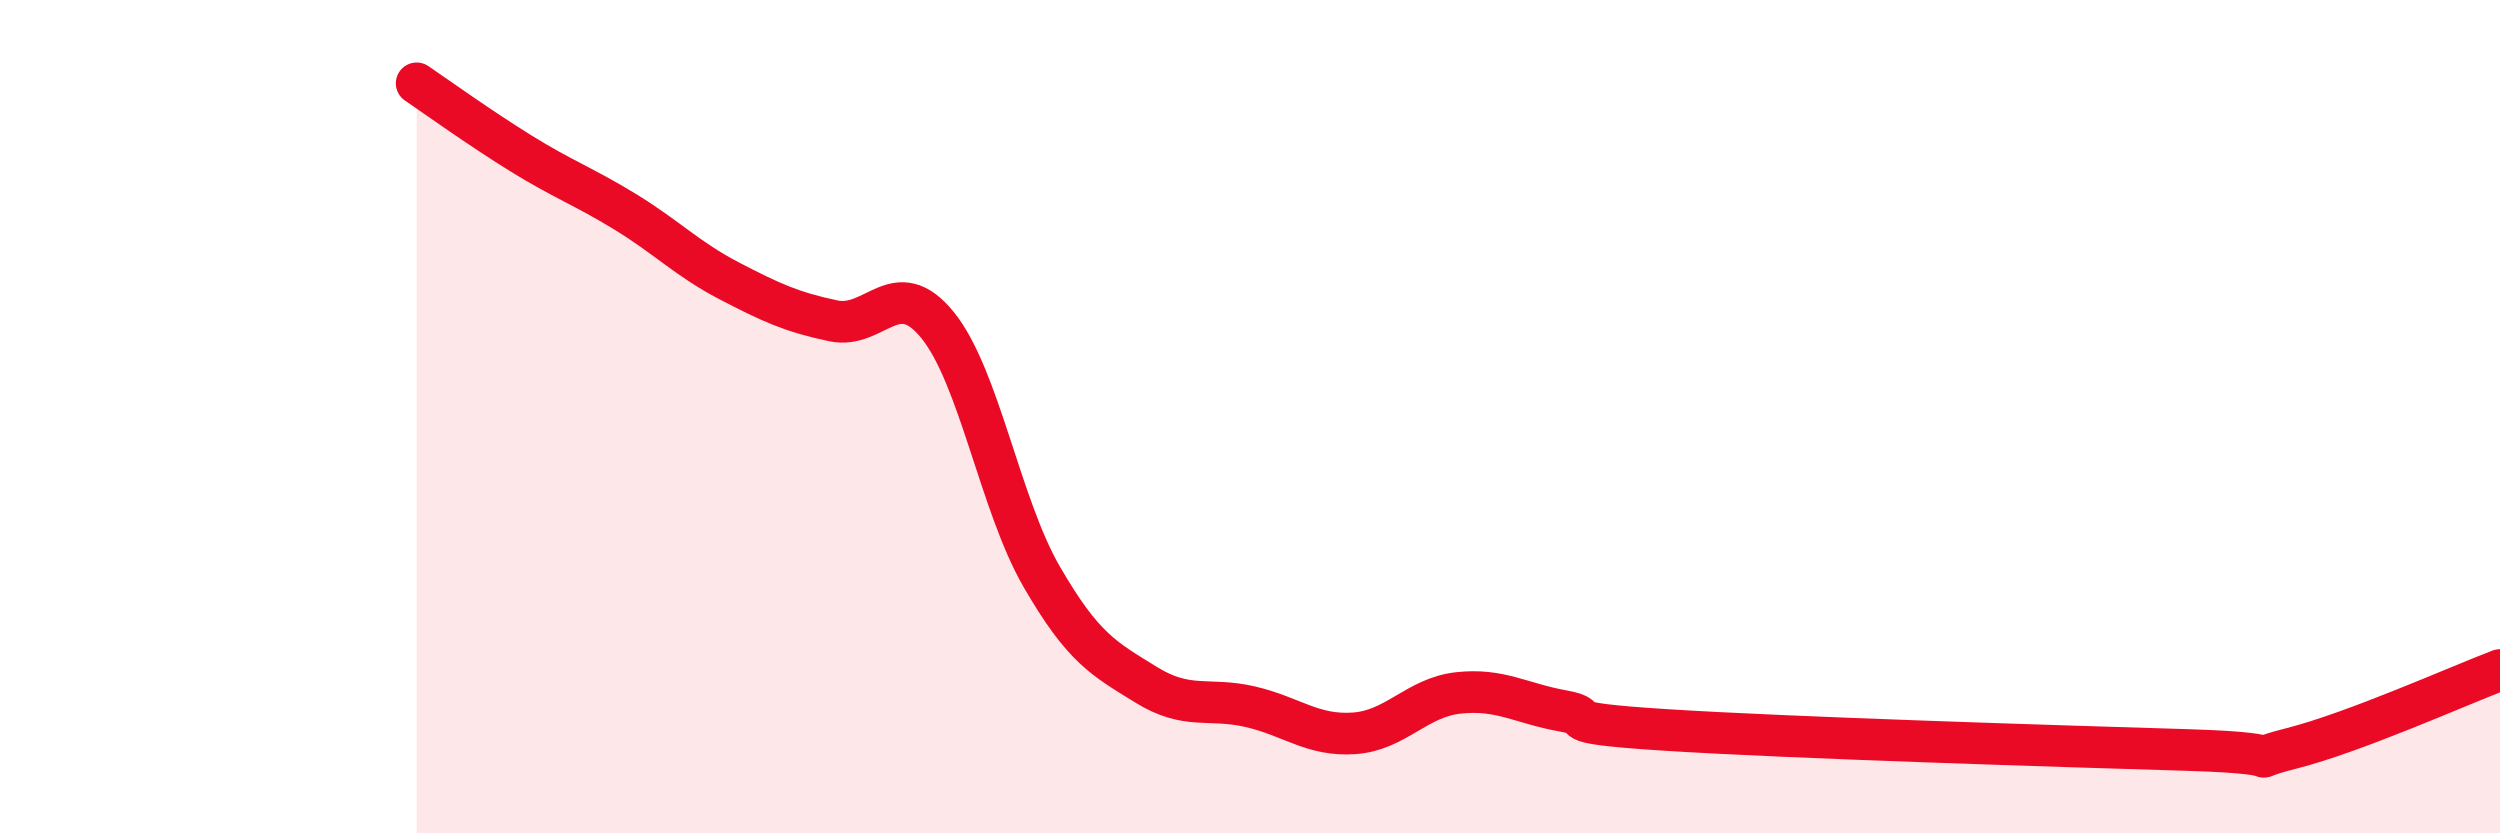
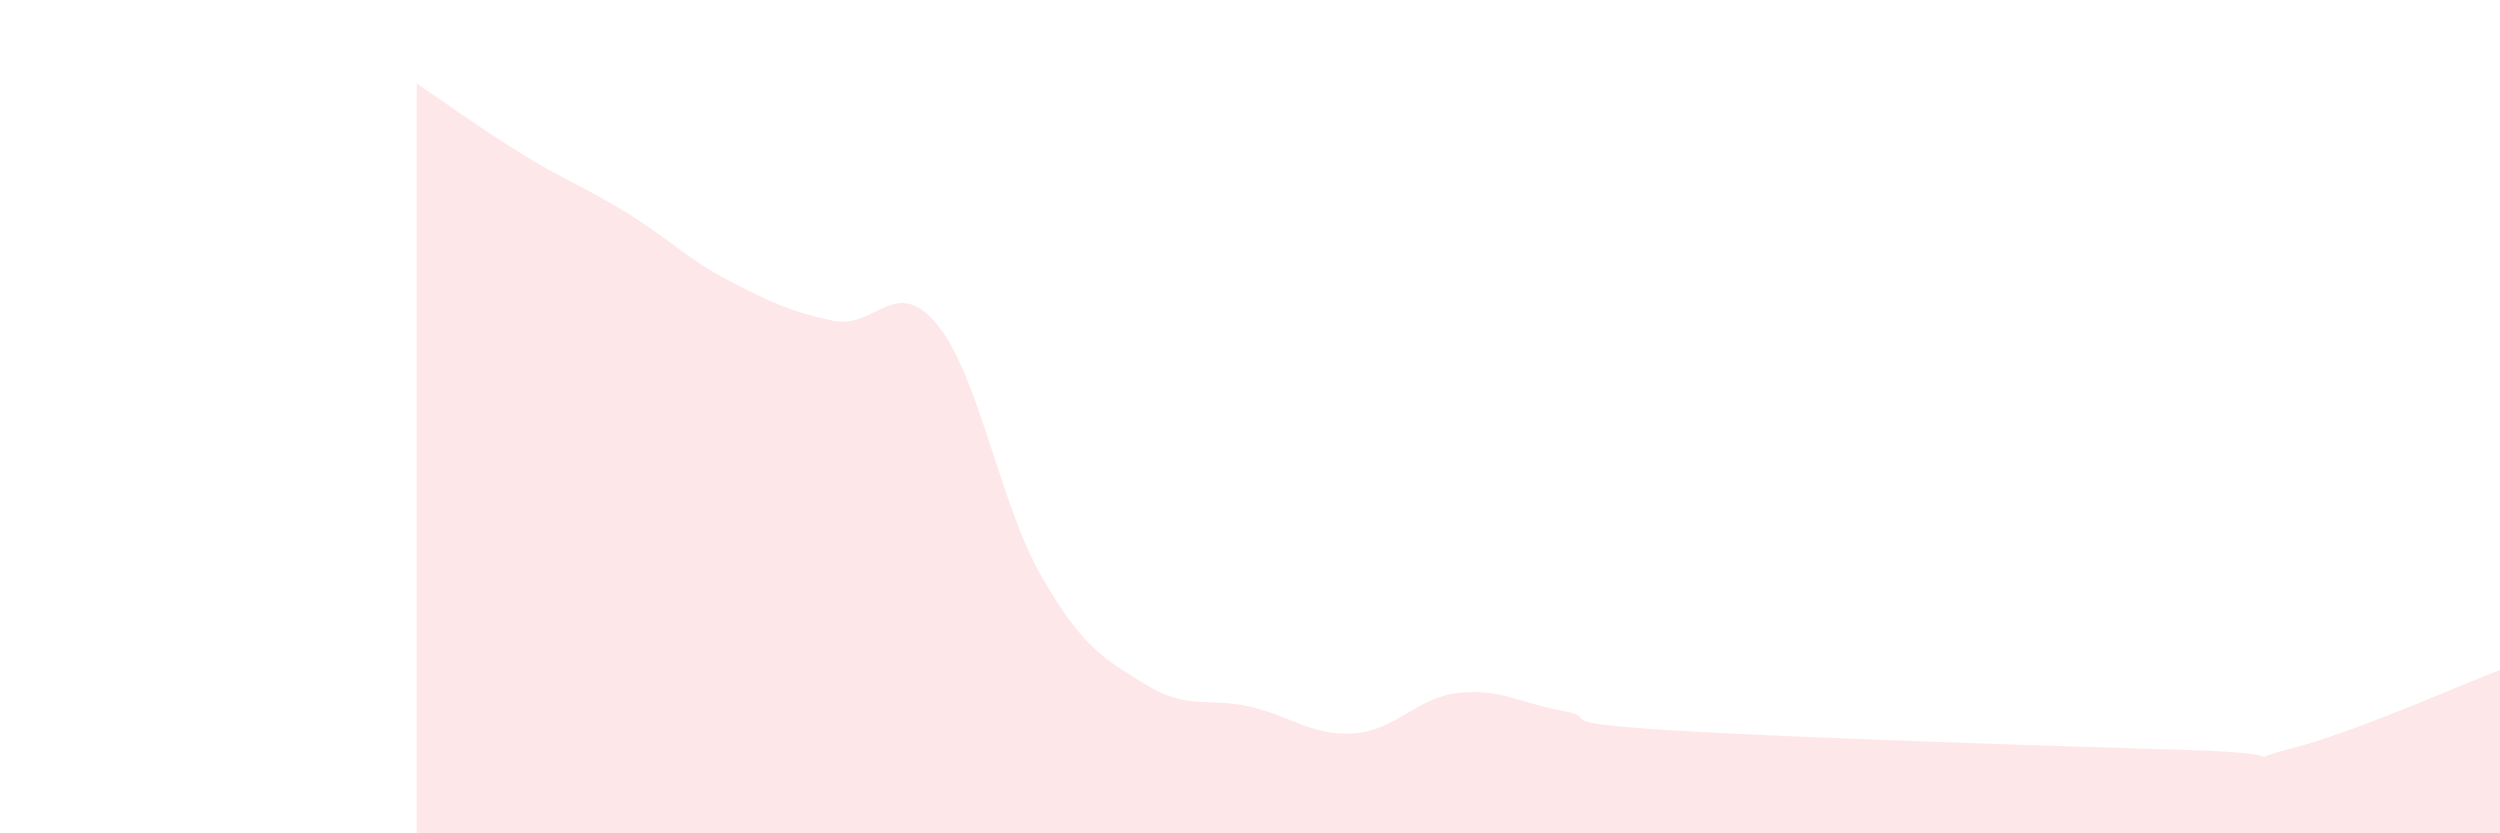
<svg xmlns="http://www.w3.org/2000/svg" width="60" height="20" viewBox="0 0 60 20">
  <path d="M 10,2 C 10.5,2.34 11.5,3.06 12.5,3.68 C 13.5,4.3 14,4.47 15,5.08 C 16,5.69 16.5,6.22 17.5,6.74 C 18.5,7.26 19,7.49 20,7.7 C 21,7.91 21.5,6.57 22.5,7.8 C 23.5,9.03 24,12.11 25,13.84 C 26,15.57 26.5,15.81 27.5,16.43 C 28.5,17.05 29,16.73 30,16.96 C 31,17.19 31.5,17.67 32.5,17.6 C 33.5,17.53 34,16.74 35,16.63 C 36,16.52 36.5,16.88 37.5,17.06 C 38.5,17.24 37,17.33 40,17.52 C 43,17.71 49.5,17.91 52.5,18 C 55.5,18.09 53.5,18.34 55,17.96 C 56.5,17.58 59,16.46 60,16.08L60 20L10 20Z" fill="#EB0A25" opacity="0.1" stroke-linecap="round" stroke-linejoin="round" />
-   <path d="M 10,2 C 10.5,2.34 11.5,3.06 12.5,3.68 C 13.5,4.3 14,4.47 15,5.08 C 16,5.69 16.5,6.22 17.5,6.74 C 18.5,7.26 19,7.49 20,7.7 C 21,7.91 21.5,6.57 22.5,7.8 C 23.5,9.03 24,12.11 25,13.84 C 26,15.57 26.5,15.81 27.5,16.43 C 28.5,17.05 29,16.73 30,16.96 C 31,17.19 31.5,17.67 32.5,17.6 C 33.5,17.53 34,16.74 35,16.63 C 36,16.52 36.5,16.88 37.5,17.06 C 38.5,17.24 37,17.33 40,17.52 C 43,17.71 49.5,17.91 52.5,18 C 55.5,18.09 53.5,18.34 55,17.96 C 56.5,17.58 59,16.46 60,16.08" stroke="#EB0A25" stroke-width="1" fill="none" stroke-linecap="round" stroke-linejoin="round" />
</svg>